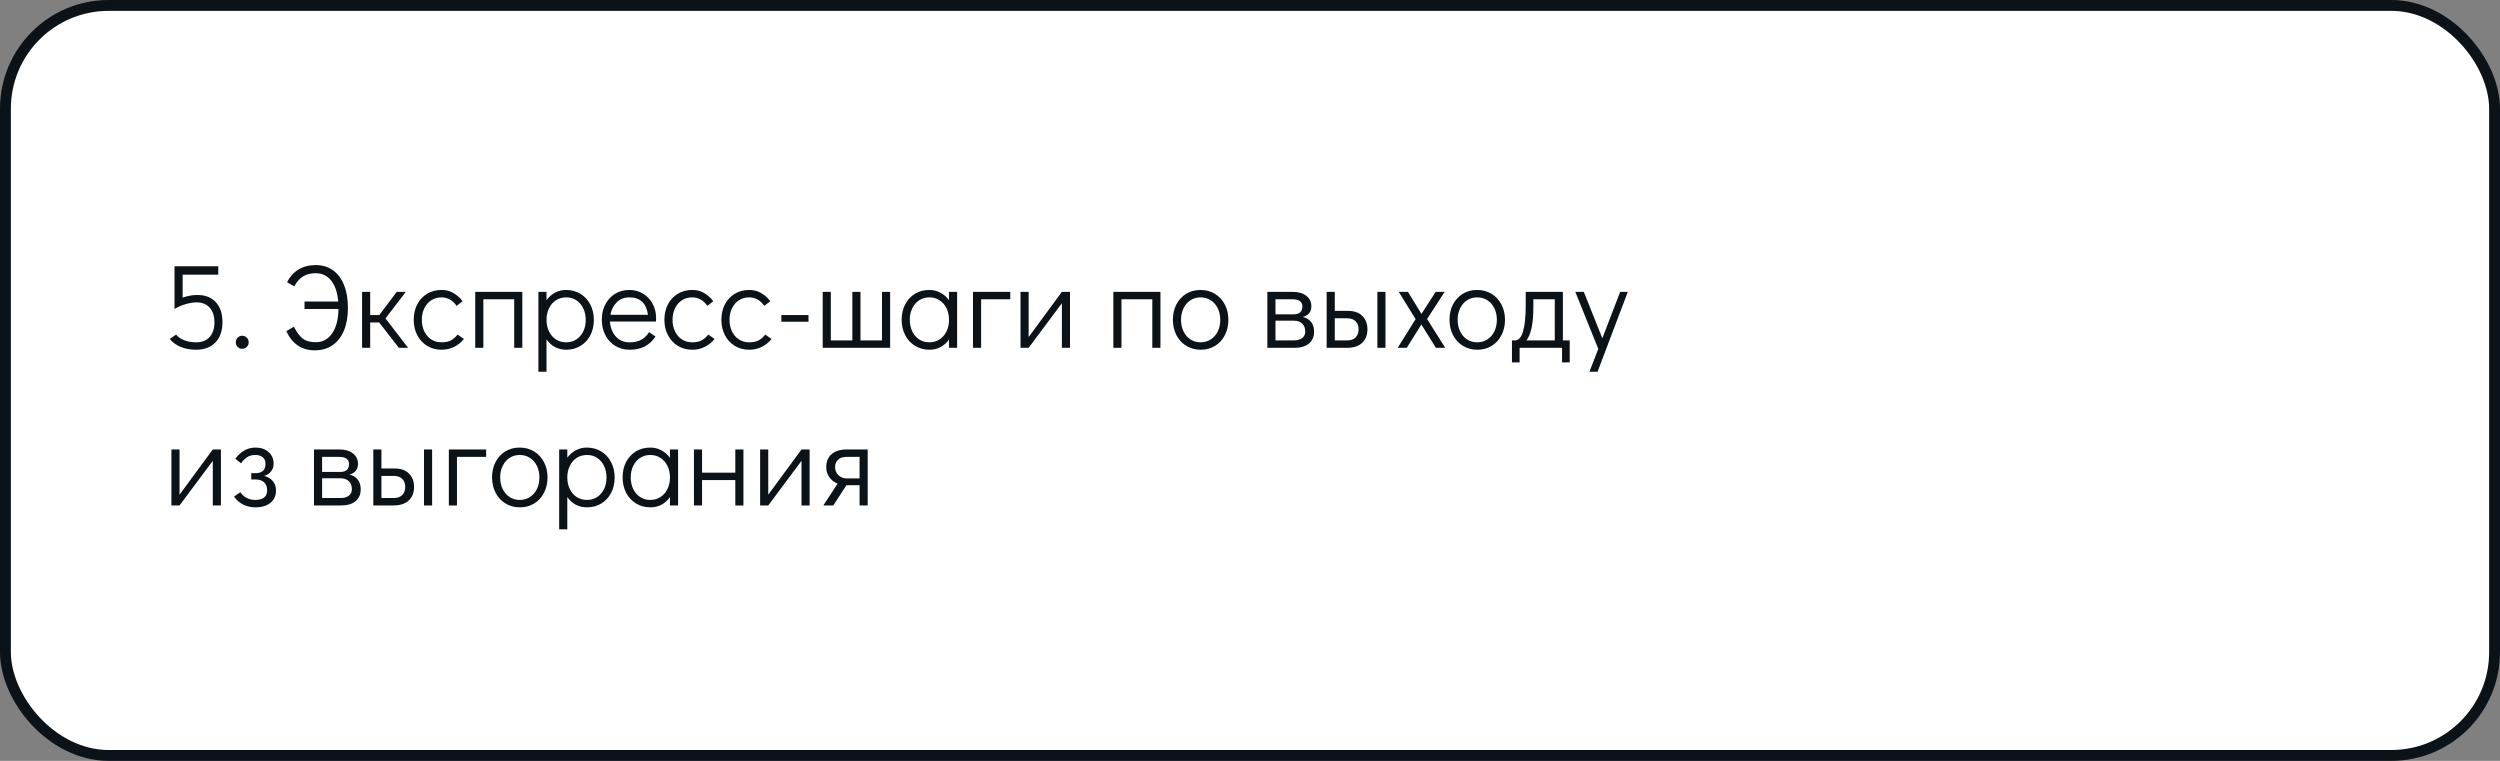
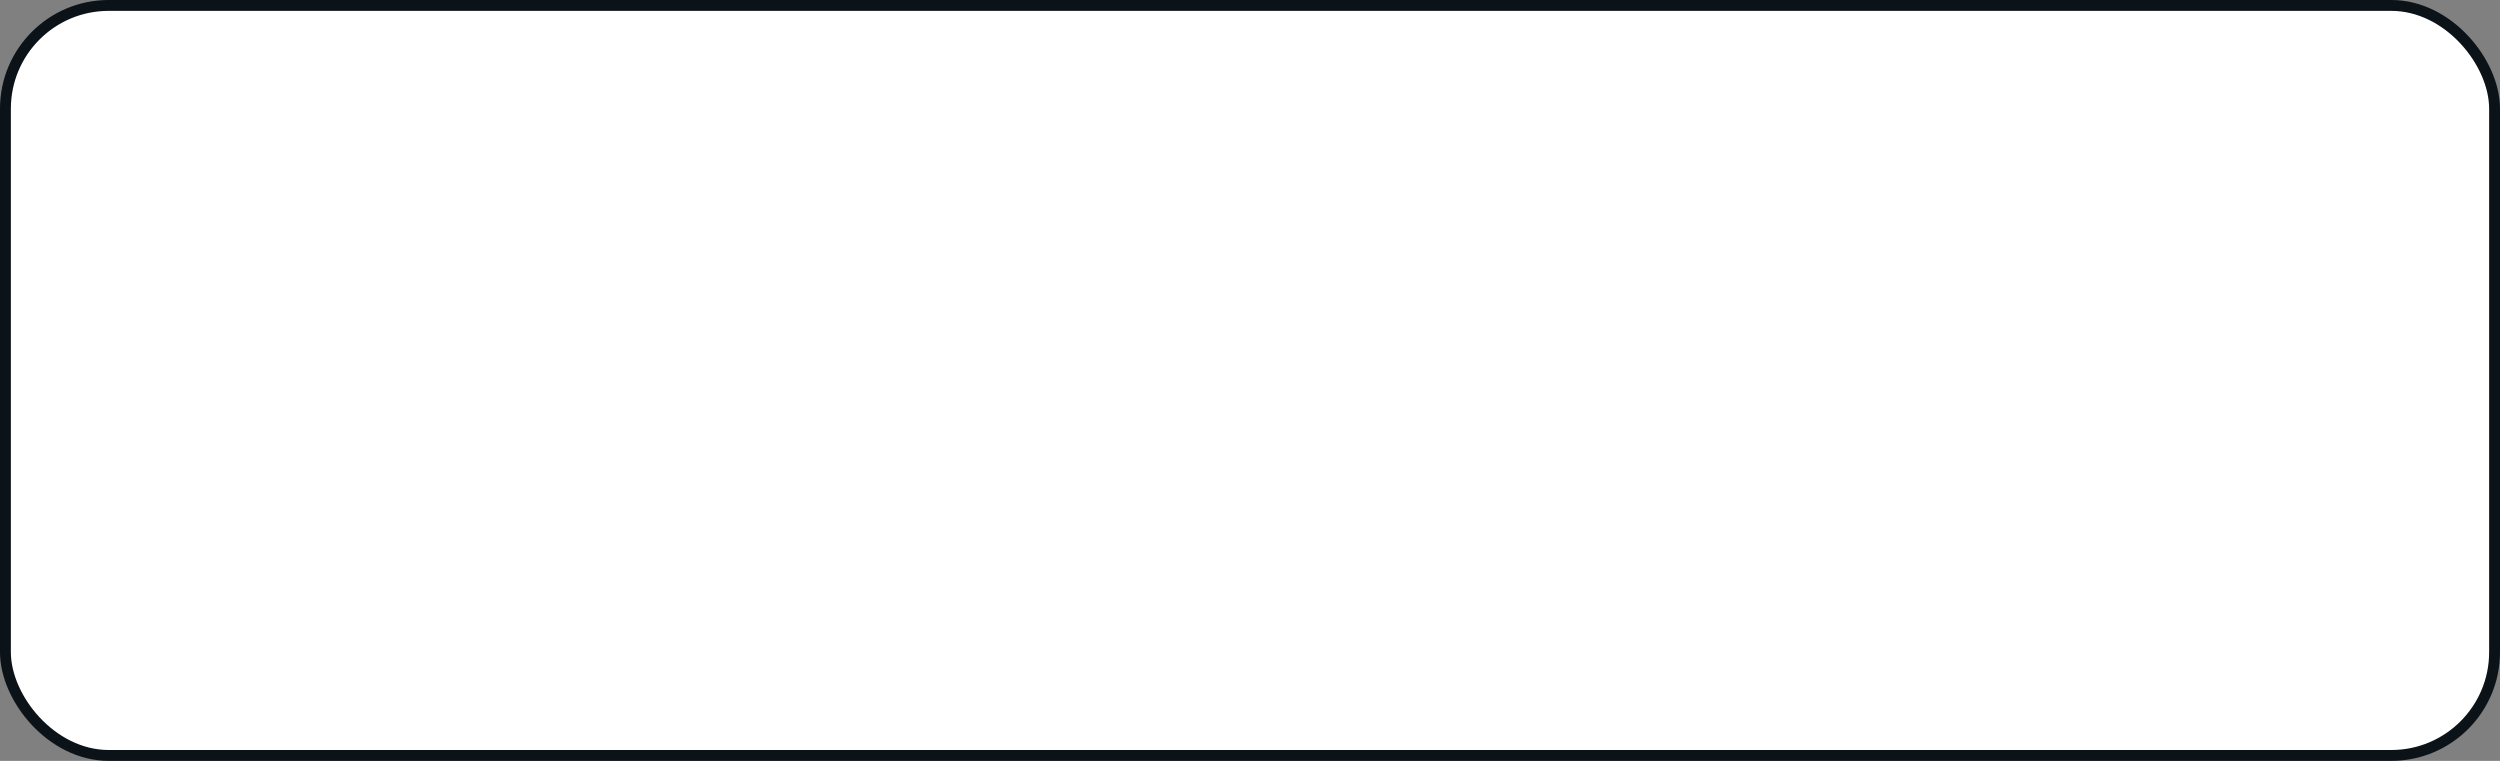
<svg xmlns="http://www.w3.org/2000/svg" width="460" height="140" viewBox="0 0 460 140" fill="none">
  <rect x="0" y="0" width="460" height="140" fill="#808080" stroke="none" />
  <rect x="1" y="1" width="458" height="138" rx="19" fill="white" stroke="#0B1218" stroke-width="2" />
-   <path d="M36.314 54.276C37.766 54.276 38.895 54.716 39.702 55.596C40.523 56.476 40.934 57.701 40.934 59.27C40.934 60.869 40.501 62.115 39.636 63.01C38.785 63.905 37.59 64.352 36.05 64.352C35.053 64.352 34.129 64.183 33.278 63.846C32.427 63.494 31.745 63.003 31.232 62.372L32.398 61.558C32.765 62.013 33.271 62.365 33.916 62.614C34.576 62.863 35.302 62.988 36.094 62.988C37.15 62.988 37.971 62.665 38.558 62.02C39.159 61.36 39.46 60.443 39.46 59.27C39.445 58.126 39.152 57.239 38.58 56.608C38.008 55.963 37.209 55.64 36.182 55.64C35.537 55.64 34.855 55.75 34.136 55.97C33.417 56.175 32.743 56.469 32.112 56.85V48.996H40.164V50.536H33.608V54.76C34.532 54.437 35.434 54.276 36.314 54.276ZM44.554 64.176C44.231 64.176 43.953 64.059 43.718 63.824C43.498 63.589 43.388 63.303 43.388 62.966C43.388 62.643 43.498 62.365 43.718 62.13C43.953 61.895 44.231 61.778 44.554 61.778C44.891 61.778 45.177 61.895 45.412 62.13C45.647 62.365 45.764 62.651 45.764 62.988C45.764 63.311 45.647 63.589 45.412 63.824C45.177 64.059 44.891 64.176 44.554 64.176ZM58.101 48.776C59.319 48.776 60.367 49.091 61.247 49.722C62.142 50.338 62.824 51.24 63.293 52.428C63.777 53.601 64.019 55.009 64.019 56.652C64.019 58.28 63.77 59.681 63.271 60.854C62.787 62.013 62.083 62.907 61.159 63.538C60.25 64.154 59.165 64.462 57.903 64.462C56.701 64.462 55.659 64.161 54.779 63.56C53.914 62.959 53.217 62.086 52.689 60.942L54.075 60.106C54.574 61.089 55.109 61.815 55.681 62.284C56.268 62.739 57.082 62.966 58.123 62.966C59.37 62.966 60.367 62.423 61.115 61.338C61.863 60.253 62.252 58.757 62.281 56.85H56.033V55.486H62.237C62.091 53.829 61.658 52.545 60.939 51.636C60.221 50.727 59.275 50.272 58.101 50.272C57.192 50.272 56.422 50.463 55.791 50.844C55.161 51.211 54.611 51.827 54.141 52.692L52.821 51.922C53.32 50.925 54.009 50.155 54.889 49.612C55.784 49.055 56.855 48.776 58.101 48.776ZM75.09 64H73.396L69.766 59.336H68.116V64H66.62V53.704H68.116V57.972H69.788L73 53.704H74.672L70.932 58.588L75.09 64ZM81.27 64.352C80.273 64.352 79.385 64.117 78.608 63.648C77.831 63.179 77.222 62.526 76.782 61.69C76.342 60.854 76.122 59.908 76.122 58.852C76.122 57.796 76.335 56.85 76.76 56.014C77.2 55.178 77.809 54.525 78.586 54.056C79.363 53.587 80.243 53.352 81.226 53.352C82.062 53.352 82.788 53.535 83.404 53.902C84.035 54.254 84.607 54.76 85.12 55.42L84.02 56.278C83.301 55.237 82.37 54.716 81.226 54.716C80.537 54.716 79.913 54.892 79.356 55.244C78.813 55.596 78.388 56.087 78.08 56.718C77.772 57.349 77.618 58.06 77.618 58.852C77.618 59.644 77.772 60.355 78.08 60.986C78.388 61.617 78.813 62.108 79.356 62.46C79.913 62.812 80.537 62.988 81.226 62.988C81.93 62.988 82.509 62.871 82.964 62.636C83.419 62.387 83.829 62.027 84.196 61.558L85.362 62.372C84.878 62.973 84.277 63.457 83.558 63.824C82.854 64.176 82.091 64.352 81.27 64.352ZM87.442 64V53.704H96.11V64H94.614V55.068H88.938V64H87.442ZM104.144 53.352C105.127 53.352 106.007 53.587 106.784 54.056C107.562 54.525 108.17 55.178 108.61 56.014C109.05 56.85 109.27 57.803 109.27 58.874C109.27 59.93 109.05 60.876 108.61 61.712C108.185 62.533 107.584 63.179 106.806 63.648C106.044 64.117 105.171 64.352 104.188 64.352C103.44 64.352 102.751 64.191 102.12 63.868C101.504 63.531 100.984 63.061 100.558 62.46V68.4H99.062V53.704H100.558V55.222C100.984 54.635 101.504 54.181 102.12 53.858C102.736 53.521 103.411 53.352 104.144 53.352ZM104.188 62.988C104.878 62.988 105.494 62.812 106.036 62.46C106.579 62.108 107.004 61.624 107.312 61.008C107.62 60.377 107.774 59.666 107.774 58.874C107.774 58.067 107.62 57.349 107.312 56.718C107.004 56.087 106.579 55.596 106.036 55.244C105.494 54.892 104.878 54.716 104.188 54.716C103.484 54.716 102.854 54.892 102.296 55.244C101.754 55.596 101.328 56.087 101.02 56.718C100.712 57.349 100.558 58.06 100.558 58.852C100.558 59.644 100.712 60.355 101.02 60.986C101.328 61.617 101.754 62.108 102.296 62.46C102.854 62.812 103.484 62.988 104.188 62.988ZM115.816 53.352C116.74 53.352 117.576 53.579 118.324 54.034C119.072 54.489 119.659 55.112 120.084 55.904C120.51 56.681 120.722 57.554 120.722 58.522C120.722 58.801 120.715 59.013 120.7 59.16H112.23C112.289 60.216 112.634 61.118 113.264 61.866C113.895 62.614 114.753 62.988 115.838 62.988C116.718 62.988 117.444 62.827 118.016 62.504C118.603 62.167 119.072 61.705 119.424 61.118L120.612 61.91C120.128 62.673 119.49 63.274 118.698 63.714C117.906 64.139 116.968 64.352 115.882 64.352C114.885 64.352 113.998 64.117 113.22 63.648C112.443 63.179 111.834 62.526 111.394 61.69C110.954 60.854 110.734 59.908 110.734 58.852C110.734 57.796 110.947 56.85 111.372 56.014C111.812 55.178 112.414 54.525 113.176 54.056C113.954 53.587 114.834 53.352 115.816 53.352ZM119.226 57.928C119.08 56.857 118.72 56.058 118.148 55.53C117.576 54.987 116.799 54.716 115.816 54.716C114.863 54.716 114.078 55.024 113.462 55.64C112.861 56.241 112.48 57.004 112.318 57.928H119.226ZM127.397 64.352C126.4 64.352 125.512 64.117 124.735 63.648C123.958 63.179 123.349 62.526 122.909 61.69C122.469 60.854 122.249 59.908 122.249 58.852C122.249 57.796 122.462 56.85 122.887 56.014C123.327 55.178 123.936 54.525 124.713 54.056C125.49 53.587 126.37 53.352 127.353 53.352C128.189 53.352 128.915 53.535 129.531 53.902C130.162 54.254 130.734 54.76 131.247 55.42L130.147 56.278C129.428 55.237 128.497 54.716 127.353 54.716C126.664 54.716 126.04 54.892 125.483 55.244C124.94 55.596 124.515 56.087 124.207 56.718C123.899 57.349 123.745 58.06 123.745 58.852C123.745 59.644 123.899 60.355 124.207 60.986C124.515 61.617 124.94 62.108 125.483 62.46C126.04 62.812 126.664 62.988 127.353 62.988C128.057 62.988 128.636 62.871 129.091 62.636C129.546 62.387 129.956 62.027 130.323 61.558L131.489 62.372C131.005 62.973 130.404 63.457 129.685 63.824C128.981 64.176 128.218 64.352 127.397 64.352ZM137.881 64.352C136.884 64.352 135.997 64.117 135.219 63.648C134.442 63.179 133.833 62.526 133.393 61.69C132.953 60.854 132.733 59.908 132.733 58.852C132.733 57.796 132.946 56.85 133.371 56.014C133.811 55.178 134.42 54.525 135.197 54.056C135.975 53.587 136.855 53.352 137.837 53.352C138.673 53.352 139.399 53.535 140.015 53.902C140.646 54.254 141.218 54.76 141.731 55.42L140.631 56.278C139.913 55.237 138.981 54.716 137.837 54.716C137.148 54.716 136.525 54.892 135.967 55.244C135.425 55.596 134.999 56.087 134.691 56.718C134.383 57.349 134.229 58.06 134.229 58.852C134.229 59.644 134.383 60.355 134.691 60.986C134.999 61.617 135.425 62.108 135.967 62.46C136.525 62.812 137.148 62.988 137.837 62.988C138.541 62.988 139.121 62.871 139.575 62.636C140.03 62.387 140.441 62.027 140.807 61.558L141.973 62.372C141.489 62.973 140.888 63.457 140.169 63.824C139.465 64.176 138.703 64.352 137.881 64.352ZM143.768 59.204V57.972H148.762V59.204H143.768ZM151.376 64V53.704H152.872V62.636H156.832V53.704H158.328V62.636H162.288V53.704H163.784V64H151.376ZM176.114 53.704V64H174.618V62.482C174.193 63.069 173.672 63.531 173.056 63.868C172.44 64.191 171.766 64.352 171.032 64.352C170.05 64.352 169.17 64.117 168.392 63.648C167.615 63.179 167.006 62.526 166.566 61.69C166.126 60.854 165.906 59.901 165.906 58.83C165.906 57.774 166.119 56.835 166.544 56.014C166.984 55.178 167.586 54.525 168.348 54.056C169.126 53.587 170.006 53.352 170.988 53.352C171.736 53.352 172.418 53.521 173.034 53.858C173.665 54.181 174.193 54.643 174.618 55.244V53.704H176.114ZM170.988 62.988C171.692 62.988 172.316 62.812 172.858 62.46C173.416 62.108 173.848 61.617 174.156 60.986C174.464 60.355 174.618 59.644 174.618 58.852C174.618 58.06 174.464 57.349 174.156 56.718C173.848 56.087 173.416 55.596 172.858 55.244C172.316 54.892 171.692 54.716 170.988 54.716C170.299 54.716 169.683 54.892 169.14 55.244C168.598 55.596 168.172 56.087 167.864 56.718C167.556 57.334 167.402 58.038 167.402 58.83C167.402 59.637 167.556 60.355 167.864 60.986C168.172 61.617 168.598 62.108 169.14 62.46C169.683 62.812 170.299 62.988 170.988 62.988ZM179.03 64V53.704H185.894V55.068H180.526V64H179.03ZM195.386 53.704H196.882V64H195.386V55.794L189.27 64H187.774V53.704H189.27V62.02L195.386 53.704ZM204.854 64V53.704H213.522V64H212.026V55.068H206.35V64H204.854ZM220.94 64.352C219.958 64.352 219.078 64.117 218.3 63.648C217.523 63.179 216.914 62.526 216.474 61.69C216.034 60.839 215.814 59.886 215.814 58.83C215.814 57.774 216.027 56.835 216.452 56.014C216.892 55.178 217.494 54.525 218.256 54.056C219.034 53.587 219.914 53.352 220.896 53.352C221.879 53.352 222.759 53.587 223.536 54.056C224.314 54.525 224.922 55.178 225.362 56.014C225.802 56.85 226.022 57.796 226.022 58.852C226.022 59.908 225.802 60.854 225.362 61.69C224.937 62.526 224.336 63.179 223.558 63.648C222.796 64.117 221.923 64.352 220.94 64.352ZM220.896 62.988C221.6 62.988 222.224 62.812 222.766 62.46C223.324 62.108 223.756 61.617 224.064 60.986C224.372 60.355 224.526 59.644 224.526 58.852C224.526 58.06 224.372 57.349 224.064 56.718C223.756 56.087 223.324 55.596 222.766 55.244C222.224 54.892 221.6 54.716 220.896 54.716C220.207 54.716 219.591 54.892 219.048 55.244C218.506 55.596 218.08 56.087 217.772 56.718C217.464 57.334 217.31 58.038 217.31 58.83C217.31 59.637 217.464 60.355 217.772 60.986C218.08 61.617 218.506 62.108 219.048 62.46C219.591 62.812 220.207 62.988 220.896 62.988ZM239.726 58.324C240.401 58.485 240.914 58.801 241.266 59.27C241.618 59.725 241.794 60.311 241.794 61.03C241.794 61.954 241.479 62.68 240.848 63.208C240.218 63.736 239.345 64 238.23 64H233.192V53.704H237.878C238.92 53.704 239.748 53.946 240.364 54.43C240.98 54.914 241.288 55.552 241.288 56.344C241.288 56.872 241.156 57.297 240.892 57.62C240.643 57.928 240.254 58.163 239.726 58.324ZM234.688 57.84H238.032C239.103 57.84 239.638 57.341 239.638 56.344C239.638 55.933 239.484 55.618 239.176 55.398C238.868 55.178 238.436 55.068 237.878 55.068H234.688V57.84ZM238.076 62.636C238.736 62.636 239.25 62.489 239.616 62.196C239.983 61.903 240.166 61.514 240.166 61.03C240.166 60.399 239.983 59.908 239.616 59.556C239.25 59.189 238.736 59.006 238.076 59.006H234.688V62.636H238.076ZM244.106 53.704H245.602V57.202H248.022C249.181 57.202 250.068 57.517 250.684 58.148C251.3 58.779 251.608 59.593 251.608 60.59C251.608 61.646 251.278 62.482 250.618 63.098C249.973 63.699 249.042 64 247.824 64H244.106V53.704ZM253.434 64V53.704H254.93V64H253.434ZM247.89 62.636C248.55 62.636 249.064 62.453 249.43 62.086C249.797 61.705 249.98 61.206 249.98 60.59C249.98 59.959 249.797 59.468 249.43 59.116C249.064 58.749 248.55 58.566 247.89 58.566H245.602V62.636H247.89ZM265.927 64H264.211L261.527 59.71L258.843 64H257.171L260.471 58.72L257.369 53.704H259.063L261.549 57.752L264.167 53.704H265.817L262.583 58.698L265.927 64ZM271.837 64.352C270.854 64.352 269.974 64.117 269.197 63.648C268.42 63.179 267.811 62.526 267.371 61.69C266.931 60.839 266.711 59.886 266.711 58.83C266.711 57.774 266.924 56.835 267.349 56.014C267.789 55.178 268.39 54.525 269.153 54.056C269.93 53.587 270.81 53.352 271.793 53.352C272.776 53.352 273.656 53.587 274.433 54.056C275.21 54.525 275.819 55.178 276.259 56.014C276.699 56.85 276.919 57.796 276.919 58.852C276.919 59.908 276.699 60.854 276.259 61.69C275.834 62.526 275.232 63.179 274.455 63.648C273.692 64.117 272.82 64.352 271.837 64.352ZM271.793 62.988C272.497 62.988 273.12 62.812 273.663 62.46C274.22 62.108 274.653 61.617 274.961 60.986C275.269 60.355 275.423 59.644 275.423 58.852C275.423 58.06 275.269 57.349 274.961 56.718C274.653 56.087 274.22 55.596 273.663 55.244C273.12 54.892 272.497 54.716 271.793 54.716C271.104 54.716 270.488 54.892 269.945 55.244C269.402 55.596 268.977 56.087 268.669 56.718C268.361 57.334 268.207 58.038 268.207 58.83C268.207 59.637 268.361 60.355 268.669 60.986C268.977 61.617 269.402 62.108 269.945 62.46C270.488 62.812 271.104 62.988 271.793 62.988ZM288.826 62.636V66.684H287.418V64H279.608V66.684H278.2V62.636H278.75C280.07 62.636 280.73 60.458 280.73 56.102V53.704H287.572V62.636H288.826ZM286.076 62.636V55.068H282.138V56.52C282.138 59.497 281.713 61.536 280.862 62.636H286.076ZM298.109 53.704H299.517L293.951 68.4H292.455L294.083 64.198L289.859 53.704H291.421L294.831 62.24L298.109 53.704ZM39.152 82.704H40.648V93H39.152V84.794L33.036 93H31.54V82.704H33.036V91.02L39.152 82.704ZM46.978 93.352C46.2 93.352 45.46 93.183 44.756 92.846C44.066 92.494 43.502 92.003 43.062 91.372L44.228 90.558C44.521 91.013 44.902 91.365 45.372 91.614C45.841 91.863 46.376 91.988 46.978 91.988C47.667 91.988 48.202 91.841 48.584 91.548C48.965 91.255 49.156 90.815 49.156 90.228C49.156 89.597 48.972 89.106 48.606 88.754C48.239 88.402 47.726 88.226 47.066 88.226H46.23V87.06H47.022C48.239 87.06 48.848 86.488 48.848 85.344C48.848 84.801 48.679 84.398 48.342 84.134C48.019 83.855 47.564 83.716 46.978 83.716C46.391 83.716 45.892 83.848 45.482 84.112C45.086 84.361 44.712 84.743 44.36 85.256L43.304 84.42C43.758 83.76 44.301 83.254 44.932 82.902C45.562 82.535 46.259 82.352 47.022 82.352C47.99 82.352 48.782 82.623 49.398 83.166C50.028 83.694 50.344 84.42 50.344 85.344C50.344 85.872 50.19 86.334 49.882 86.73C49.588 87.111 49.17 87.39 48.628 87.566C49.317 87.757 49.845 88.079 50.212 88.534C50.593 88.974 50.784 89.546 50.784 90.25C50.784 91.203 50.446 91.959 49.772 92.516C49.097 93.073 48.166 93.352 46.978 93.352ZM64.306 87.324C64.981 87.485 65.494 87.801 65.846 88.27C66.198 88.725 66.374 89.311 66.374 90.03C66.374 90.954 66.059 91.68 65.428 92.208C64.798 92.736 63.925 93 62.81 93H57.772V82.704H62.458C63.5 82.704 64.328 82.946 64.944 83.43C65.56 83.914 65.868 84.552 65.868 85.344C65.868 85.872 65.736 86.297 65.472 86.62C65.223 86.928 64.834 87.163 64.306 87.324ZM59.268 86.84H62.612C63.683 86.84 64.218 86.341 64.218 85.344C64.218 84.933 64.064 84.618 63.756 84.398C63.448 84.178 63.016 84.068 62.458 84.068H59.268V86.84ZM62.656 91.636C63.316 91.636 63.83 91.489 64.196 91.196C64.563 90.903 64.746 90.514 64.746 90.03C64.746 89.399 64.563 88.908 64.196 88.556C63.83 88.189 63.316 88.006 62.656 88.006H59.268V91.636H62.656ZM68.686 82.704H70.183V86.202H72.603C73.761 86.202 74.648 86.517 75.264 87.148C75.88 87.779 76.189 88.593 76.189 89.59C76.189 90.646 75.859 91.482 75.198 92.098C74.553 92.699 73.622 93 72.404 93H68.686V82.704ZM78.014 93V82.704H79.51V93H78.014ZM72.471 91.636C73.13 91.636 73.644 91.453 74.01 91.086C74.377 90.705 74.561 90.206 74.561 89.59C74.561 88.959 74.377 88.468 74.01 88.116C73.644 87.749 73.13 87.566 72.471 87.566H70.183V91.636H72.471ZM82.587 93V82.704H89.451V84.068H84.083V93H82.587ZM95.665 93.352C94.682 93.352 93.802 93.117 93.025 92.648C92.248 92.179 91.639 91.526 91.199 90.69C90.759 89.839 90.539 88.886 90.539 87.83C90.539 86.774 90.752 85.835 91.177 85.014C91.617 84.178 92.218 83.525 92.981 83.056C93.758 82.587 94.638 82.352 95.621 82.352C96.604 82.352 97.484 82.587 98.261 83.056C99.038 83.525 99.647 84.178 100.087 85.014C100.527 85.85 100.747 86.796 100.747 87.852C100.747 88.908 100.527 89.854 100.087 90.69C99.662 91.526 99.06 92.179 98.283 92.648C97.52 93.117 96.648 93.352 95.665 93.352ZM95.621 91.988C96.325 91.988 96.948 91.812 97.491 91.46C98.048 91.108 98.481 90.617 98.789 89.986C99.097 89.355 99.251 88.644 99.251 87.852C99.251 87.06 99.097 86.349 98.789 85.718C98.481 85.087 98.048 84.596 97.491 84.244C96.948 83.892 96.325 83.716 95.621 83.716C94.932 83.716 94.316 83.892 93.773 84.244C93.23 84.596 92.805 85.087 92.497 85.718C92.189 86.334 92.035 87.038 92.035 87.83C92.035 88.637 92.189 89.355 92.497 89.986C92.805 90.617 93.23 91.108 93.773 91.46C94.316 91.812 94.932 91.988 95.621 91.988ZM107.969 82.352C108.951 82.352 109.831 82.587 110.609 83.056C111.386 83.525 111.995 84.178 112.435 85.014C112.875 85.85 113.095 86.803 113.095 87.874C113.095 88.93 112.875 89.876 112.435 90.712C112.009 91.533 111.408 92.179 110.631 92.648C109.868 93.117 108.995 93.352 108.013 93.352C107.265 93.352 106.575 93.191 105.945 92.868C105.329 92.531 104.808 92.061 104.383 91.46V97.4H102.887V82.704H104.383V84.222C104.808 83.635 105.329 83.181 105.945 82.858C106.561 82.521 107.235 82.352 107.969 82.352ZM108.013 91.988C108.702 91.988 109.318 91.812 109.861 91.46C110.403 91.108 110.829 90.624 111.137 90.008C111.445 89.377 111.599 88.666 111.599 87.874C111.599 87.067 111.445 86.349 111.137 85.718C110.829 85.087 110.403 84.596 109.861 84.244C109.318 83.892 108.702 83.716 108.013 83.716C107.309 83.716 106.678 83.892 106.121 84.244C105.578 84.596 105.153 85.087 104.845 85.718C104.537 86.349 104.383 87.06 104.383 87.852C104.383 88.644 104.537 89.355 104.845 89.986C105.153 90.617 105.578 91.108 106.121 91.46C106.678 91.812 107.309 91.988 108.013 91.988ZM124.767 82.704V93H123.271V91.482C122.845 92.069 122.325 92.531 121.709 92.868C121.093 93.191 120.418 93.352 119.685 93.352C118.702 93.352 117.822 93.117 117.045 92.648C116.267 92.179 115.659 91.526 115.219 90.69C114.779 89.854 114.559 88.901 114.559 87.83C114.559 86.774 114.771 85.835 115.197 85.014C115.637 84.178 116.238 83.525 117.001 83.056C117.778 82.587 118.658 82.352 119.641 82.352C120.389 82.352 121.071 82.521 121.687 82.858C122.317 83.181 122.845 83.643 123.271 84.244V82.704H124.767ZM119.641 91.988C120.345 91.988 120.968 91.812 121.511 91.46C122.068 91.108 122.501 90.617 122.809 89.986C123.117 89.355 123.271 88.644 123.271 87.852C123.271 87.06 123.117 86.349 122.809 85.718C122.501 85.087 122.068 84.596 121.511 84.244C120.968 83.892 120.345 83.716 119.641 83.716C118.951 83.716 118.335 83.892 117.793 84.244C117.25 84.596 116.825 85.087 116.517 85.718C116.209 86.334 116.055 87.038 116.055 87.83C116.055 88.637 116.209 89.355 116.517 89.986C116.825 90.617 117.25 91.108 117.793 91.46C118.335 91.812 118.951 91.988 119.641 91.988ZM127.683 93V82.704H129.179V86.972H135.295V82.704H136.791V93H135.295V88.336H129.179V93H127.683ZM147.476 82.704H148.972V93H147.476V84.794L141.36 93H139.864V82.704H141.36V91.02L147.476 82.704ZM159.658 82.704V93H158.162V89.282H155.742L153.322 93H151.496L154.114 88.996C153.483 88.732 152.977 88.336 152.596 87.808C152.215 87.265 152.024 86.649 152.024 85.96C152.024 84.948 152.347 84.156 152.992 83.584C153.652 82.997 154.591 82.704 155.808 82.704H159.658ZM158.162 84.068H155.742C155.082 84.068 154.569 84.244 154.202 84.596C153.835 84.933 153.652 85.388 153.652 85.96C153.652 86.532 153.857 87.023 154.268 87.434C154.693 87.83 155.185 88.028 155.742 88.028H158.162V84.068Z" fill="#0B1218" />
</svg>